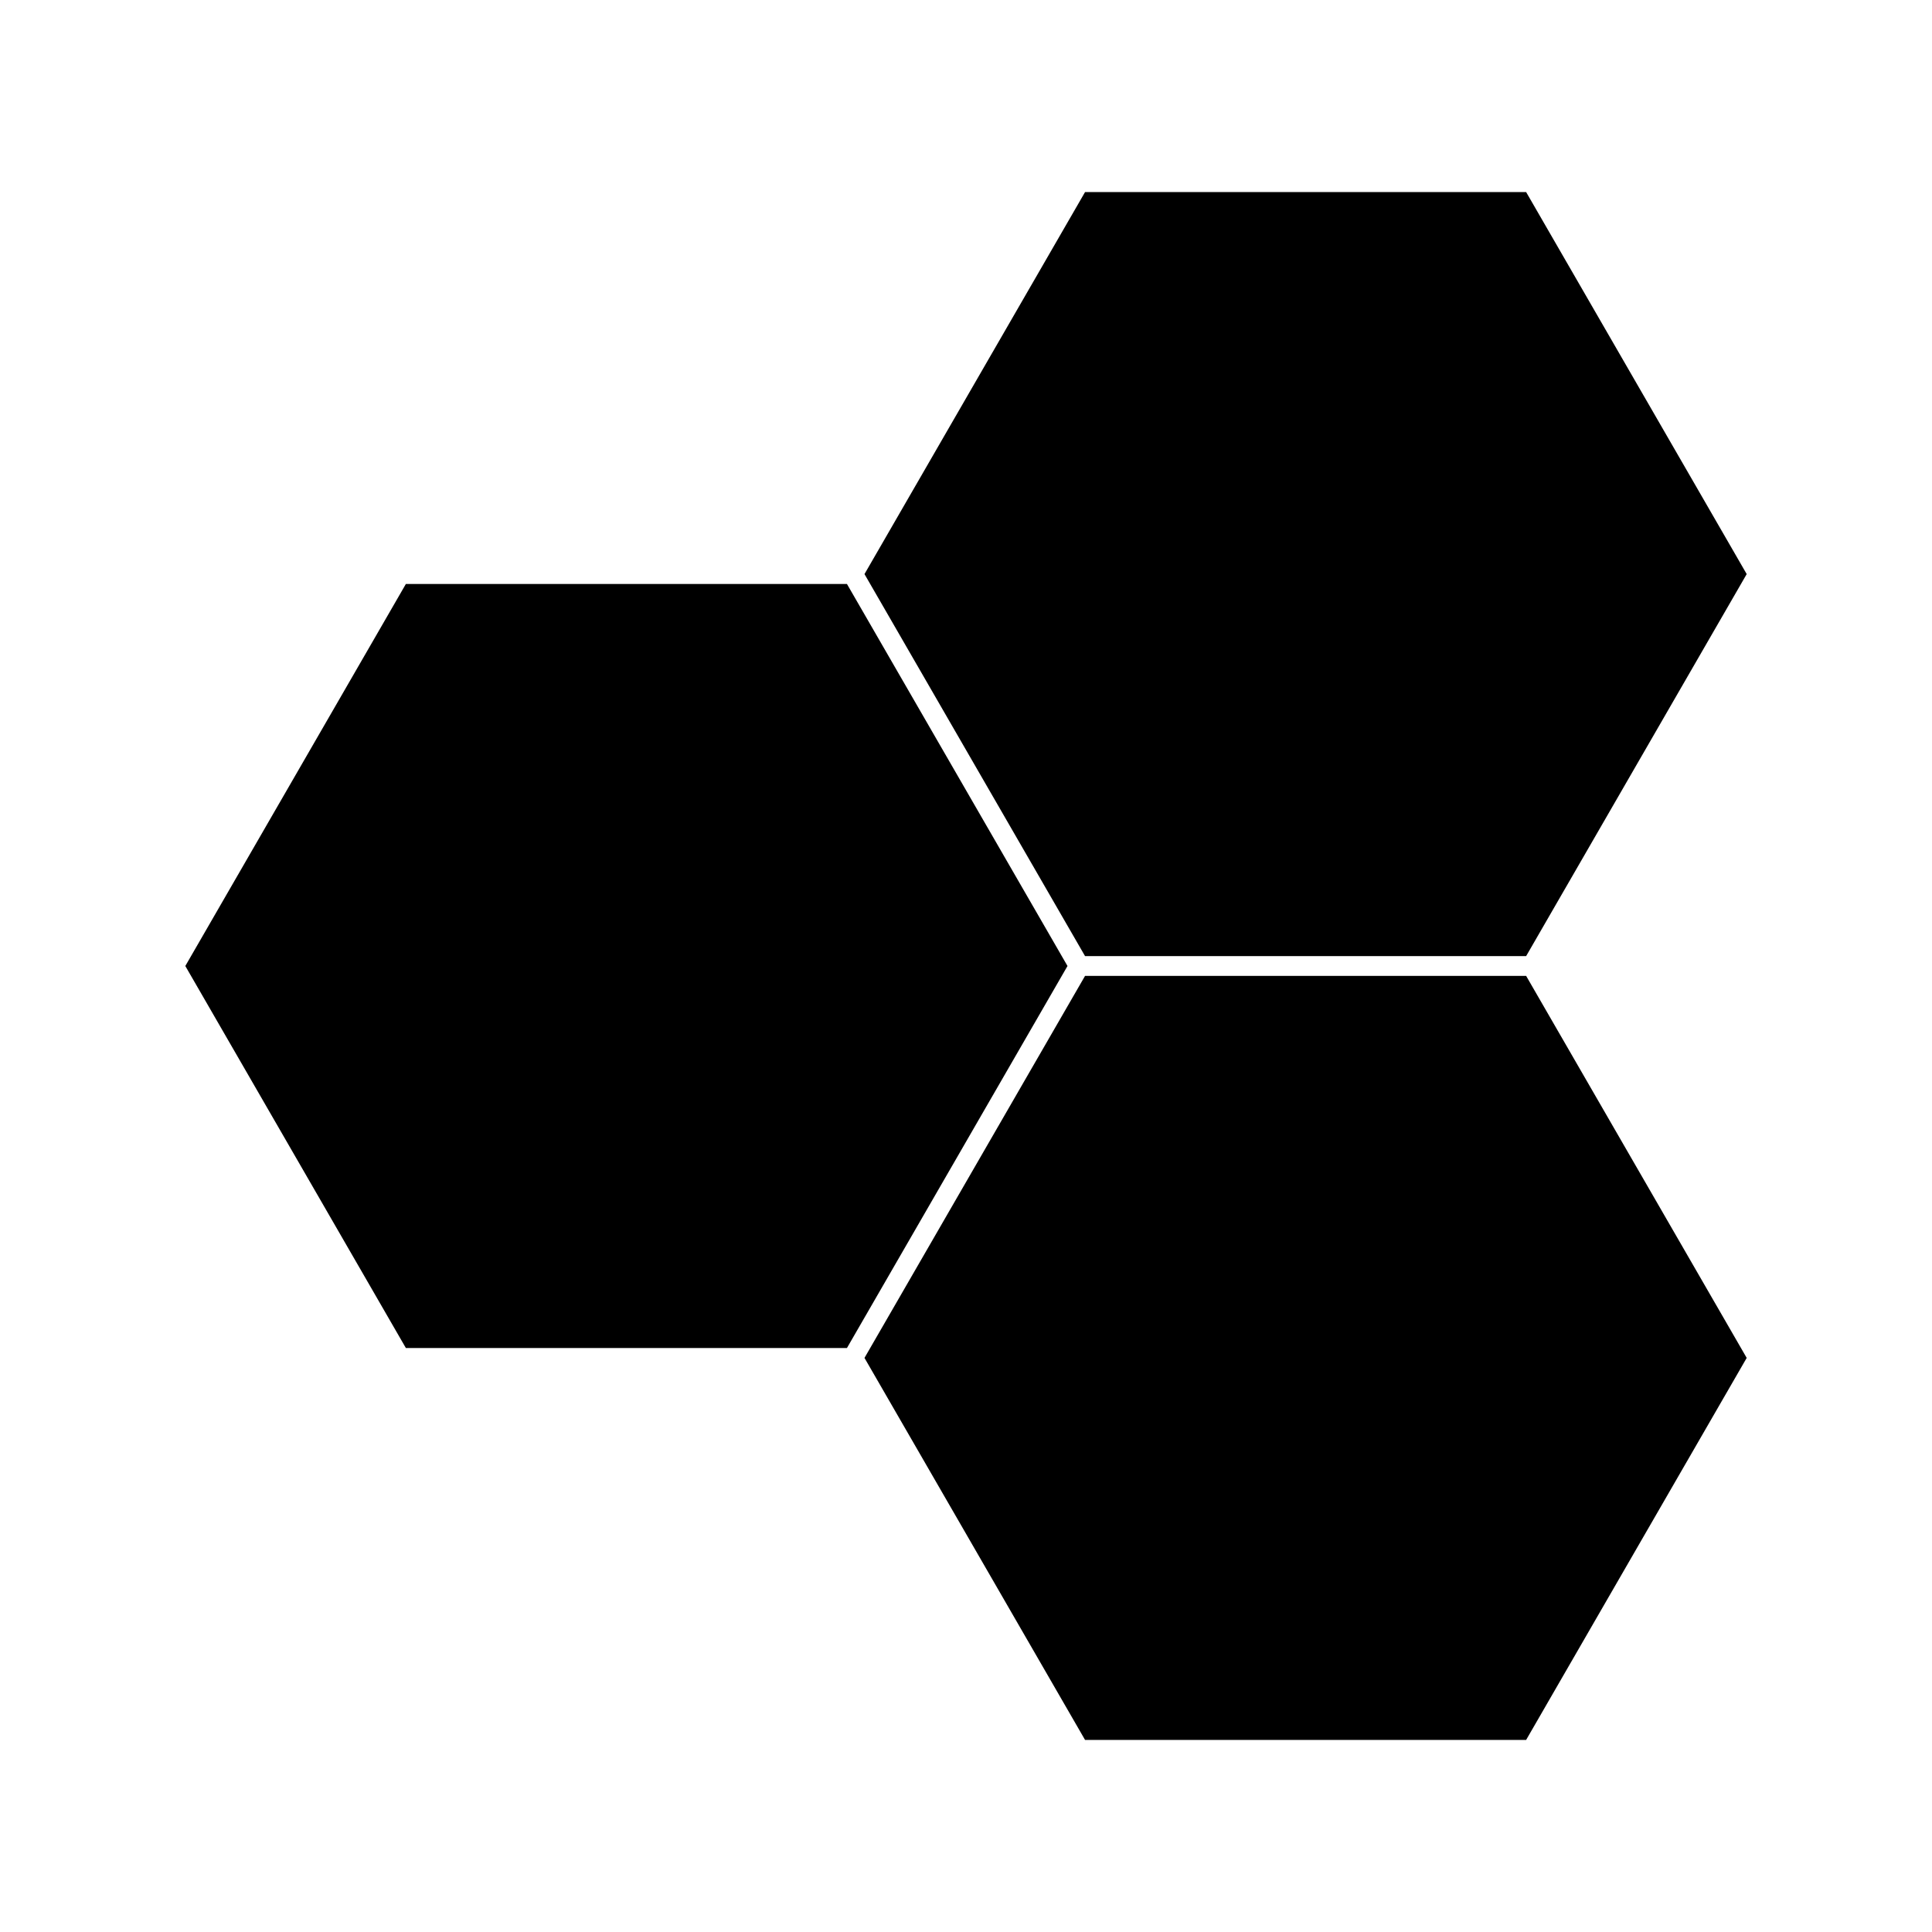
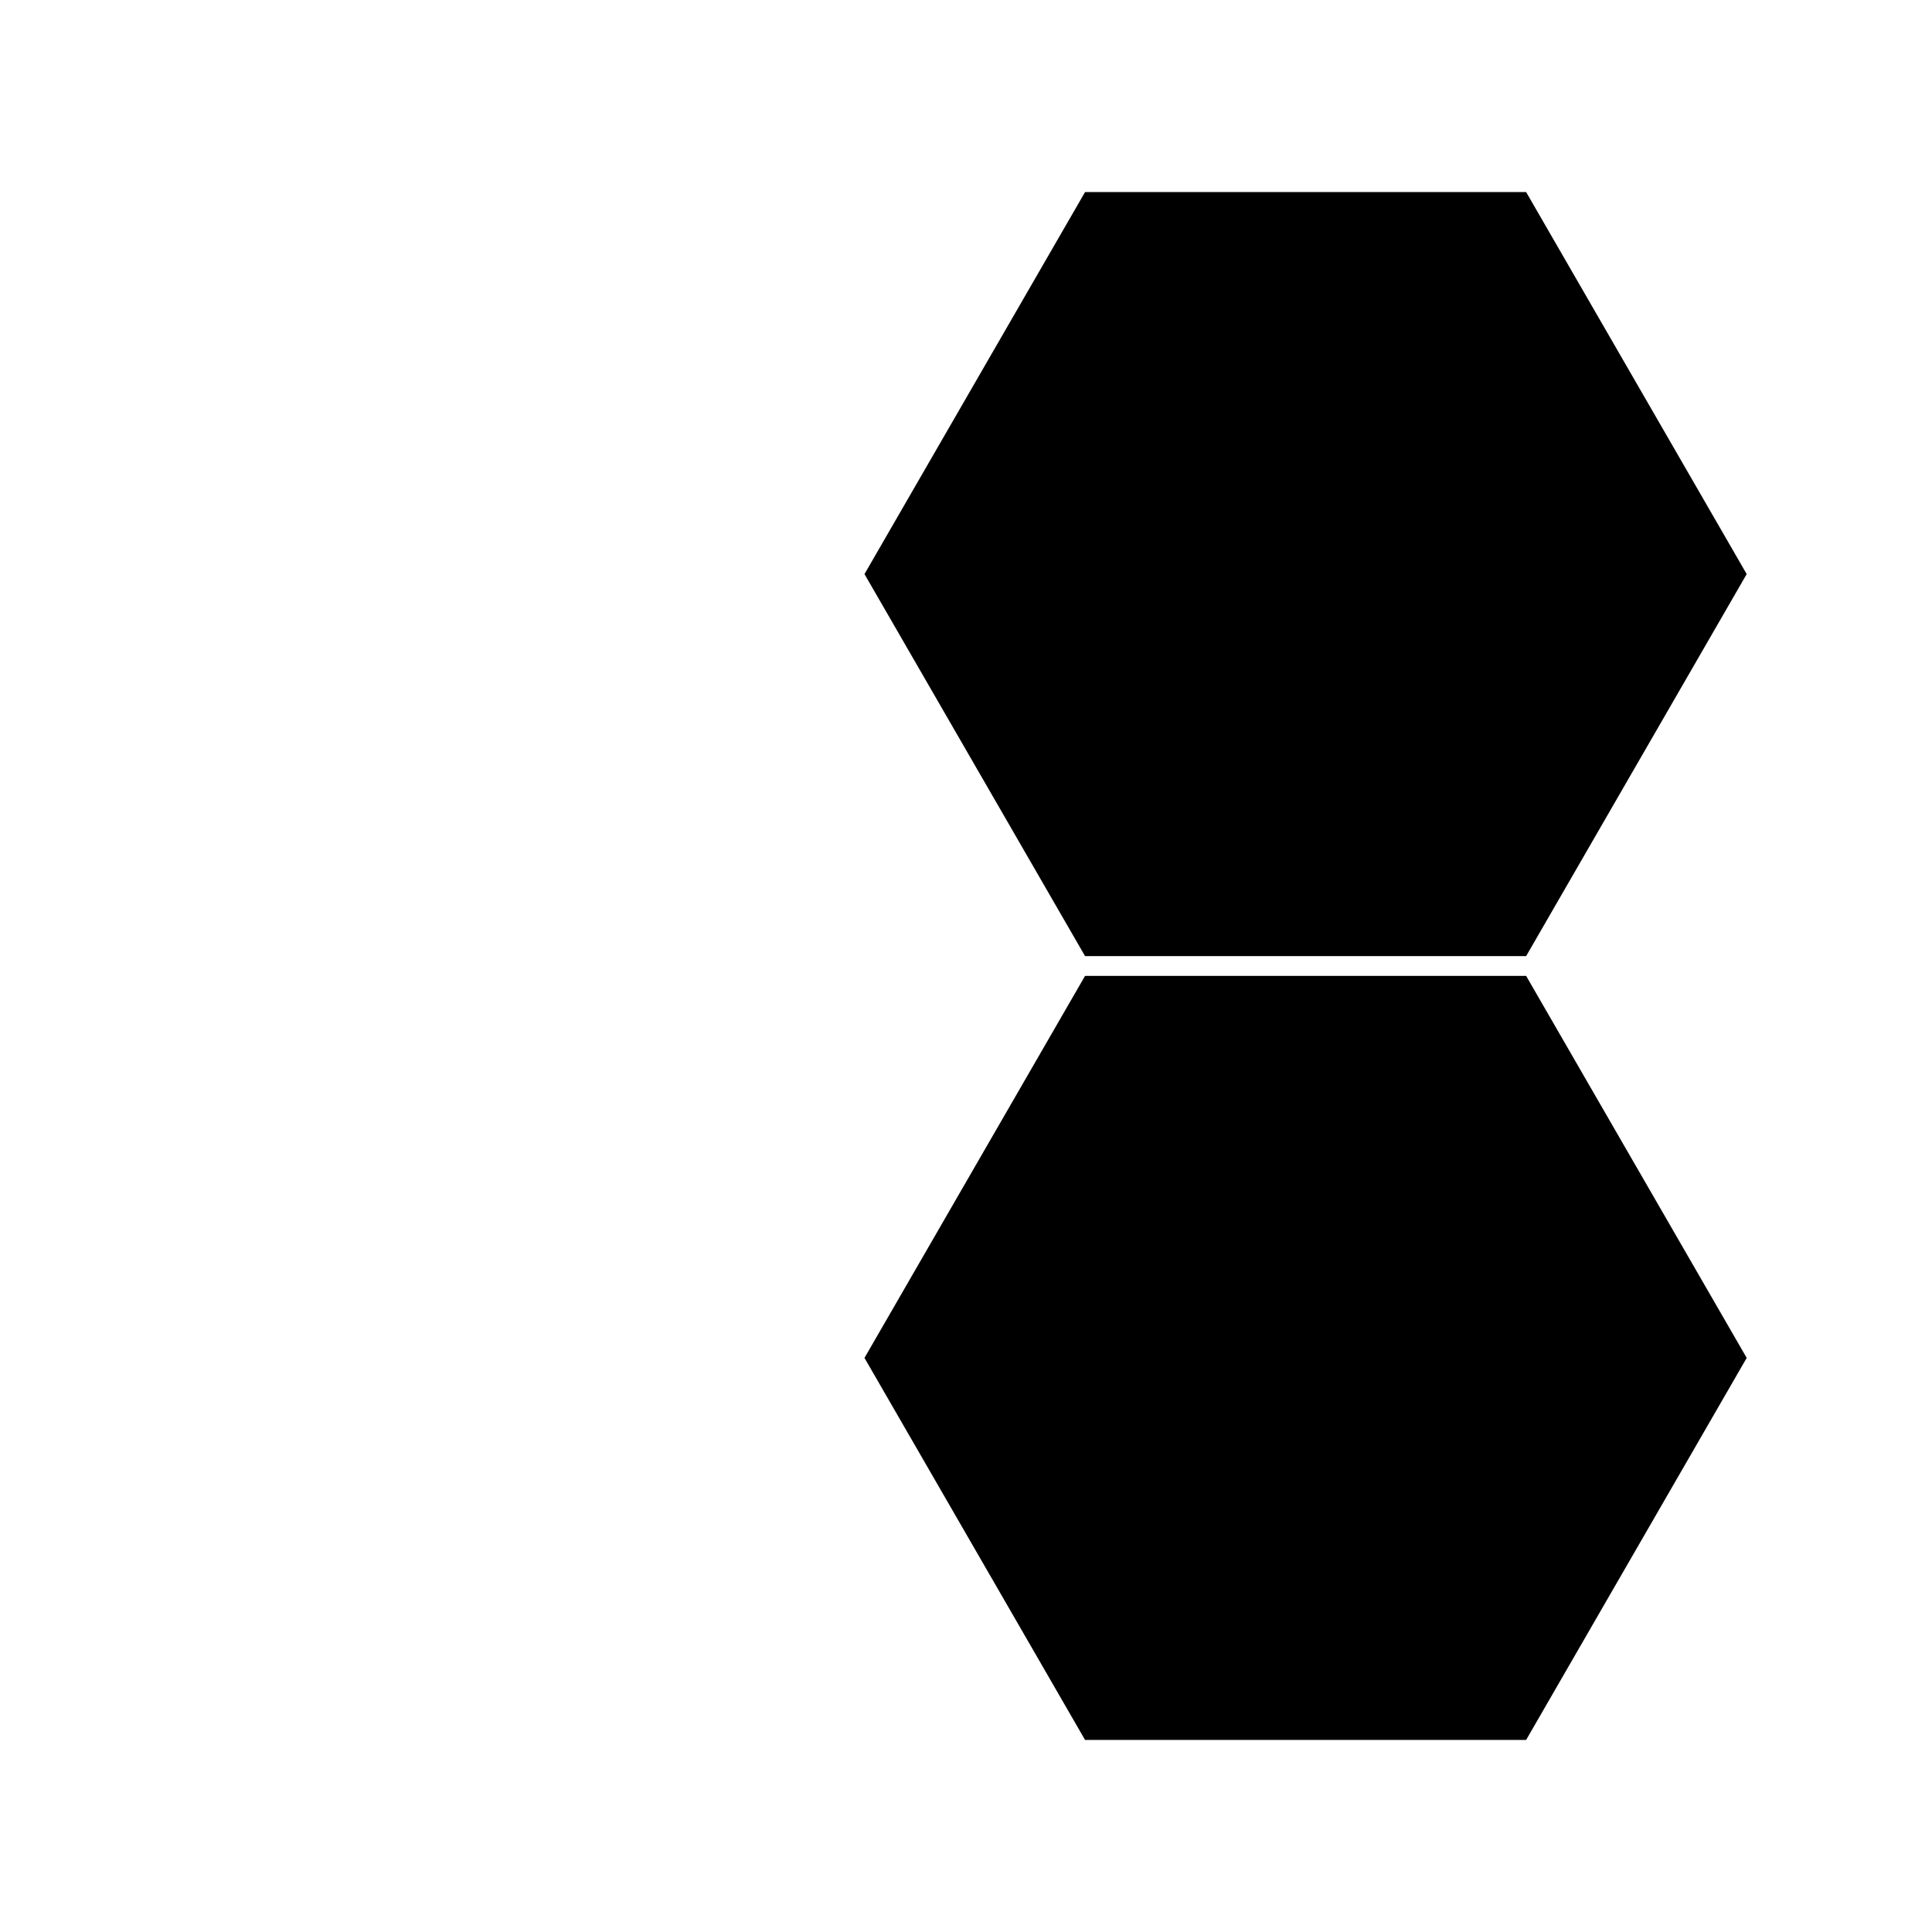
<svg xmlns="http://www.w3.org/2000/svg" fill="#000000" width="800px" height="800px" version="1.1" viewBox="144 144 512 512">
  <g>
-     <path d="m368.45 298.76h-116.89l-58.449 101.24 58.449 101.24h116.89l58.449-101.24z" />
    <path d="m548.44 397.38 58.453-101.24-58.453-101.24h-116.89l-58.453 101.24 58.453 101.24z" />
    <path d="m431.55 402.62-58.453 101.24 58.453 101.24h116.89l58.453-101.24-58.453-101.24z" />
  </g>
</svg>